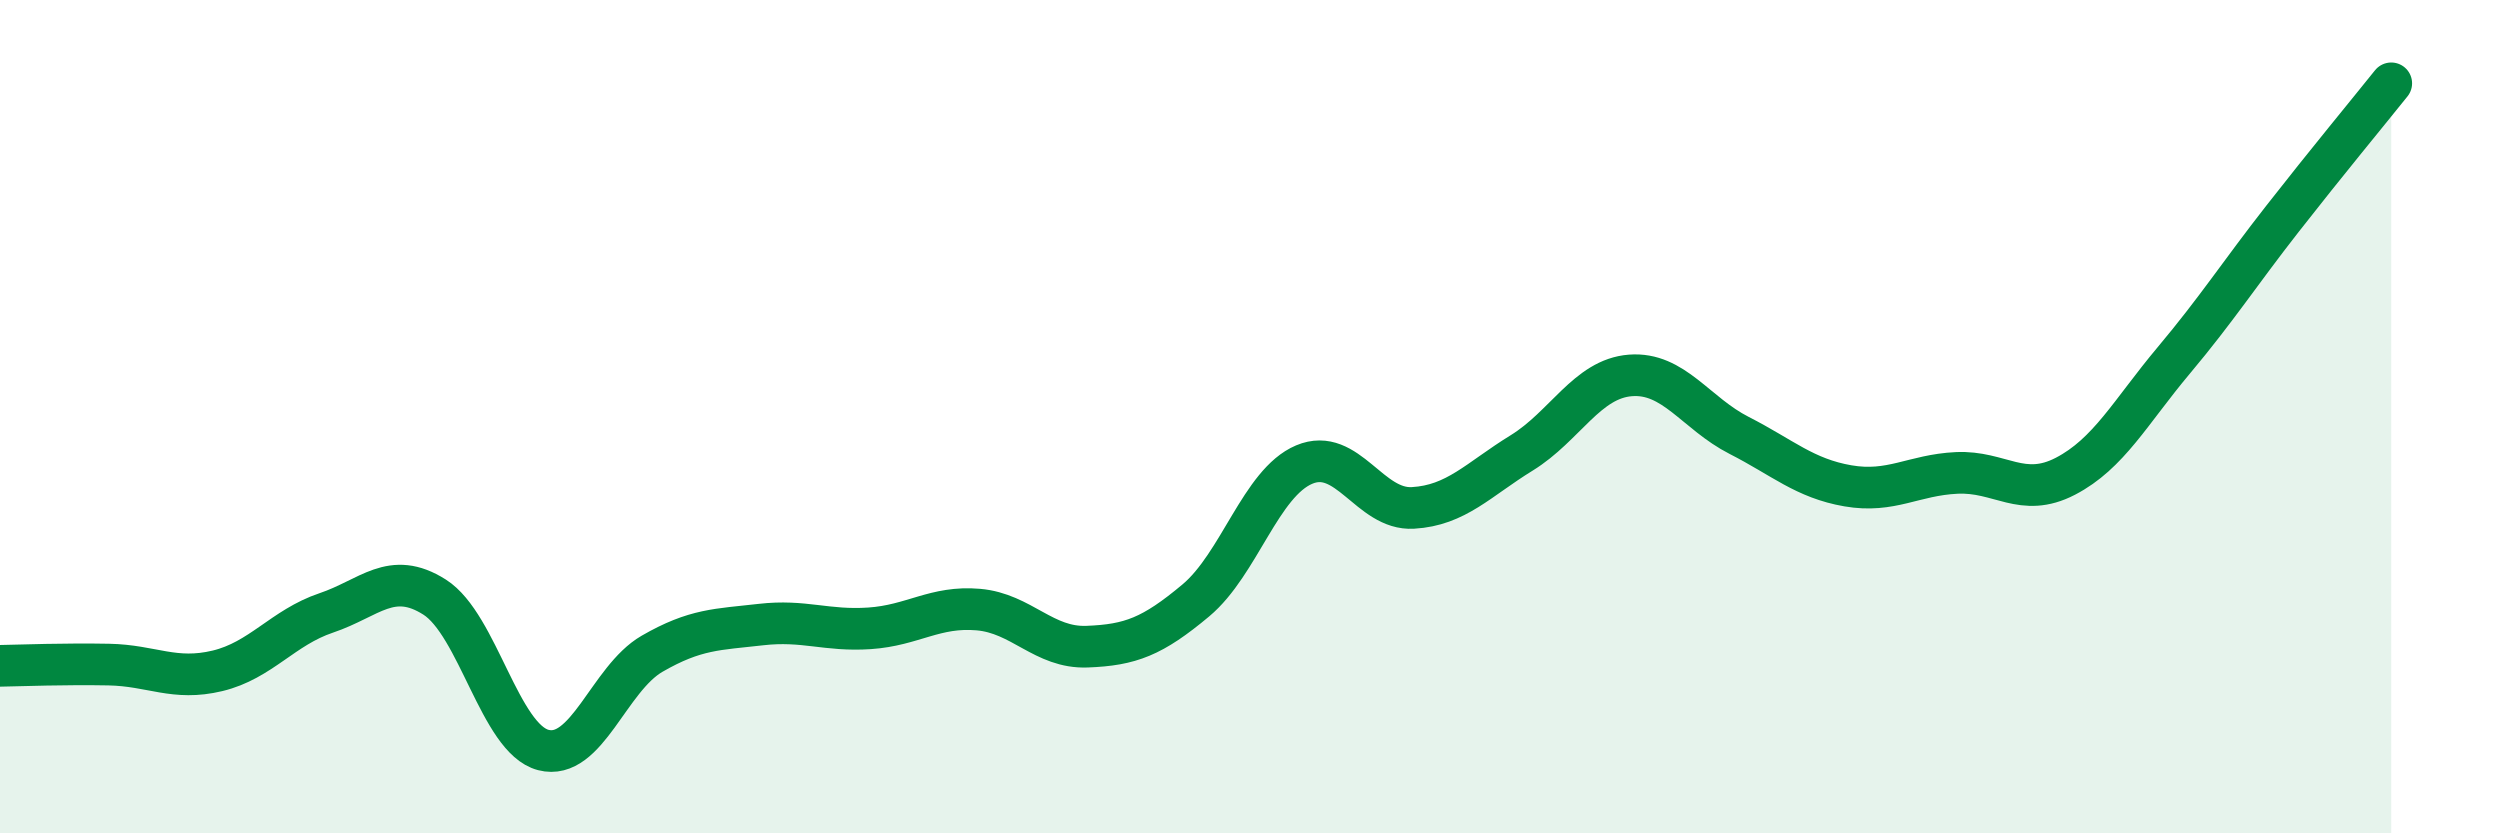
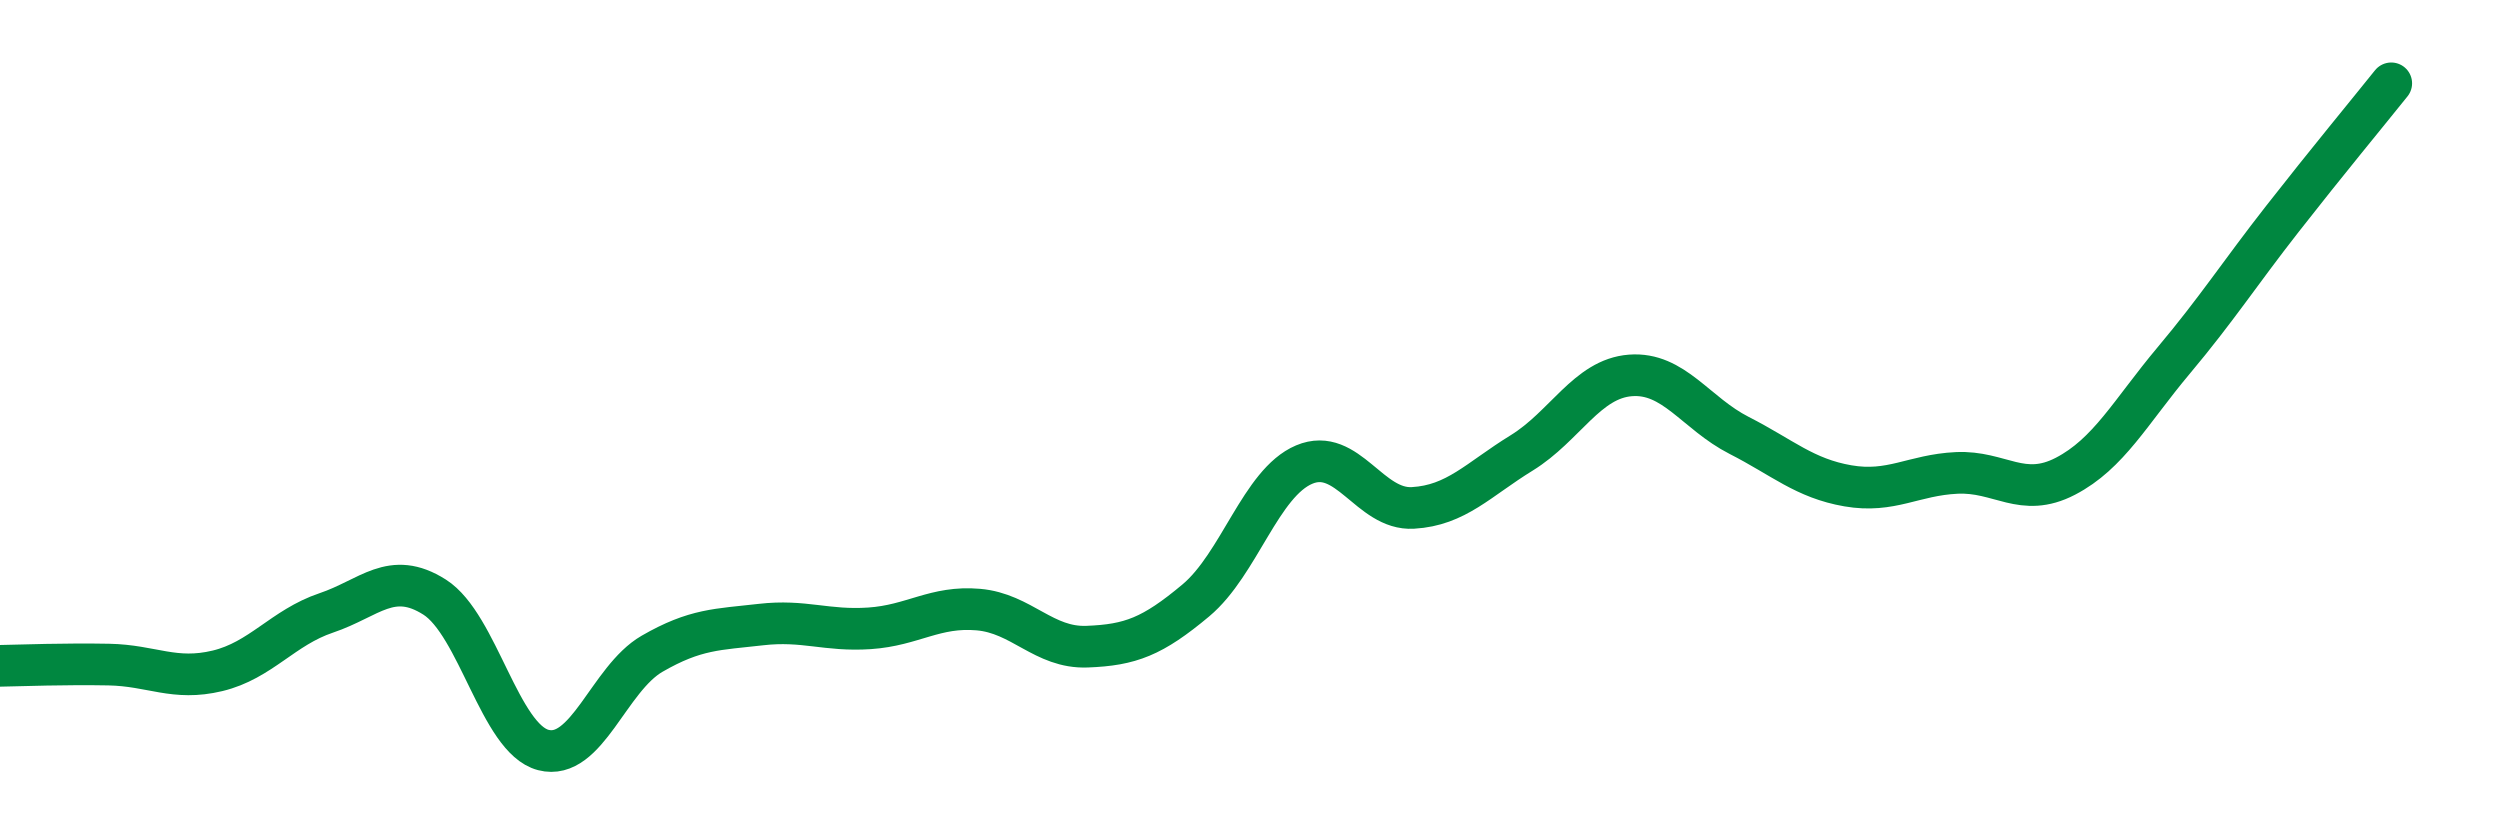
<svg xmlns="http://www.w3.org/2000/svg" width="60" height="20" viewBox="0 0 60 20">
-   <path d="M 0,15.98 C 0.52,15.97 1.57,15.93 2.61,15.95 C 3.65,15.97 4.18,16.35 5.22,16.1 C 6.26,15.85 6.79,15.06 7.83,14.71 C 8.87,14.36 9.39,13.67 10.43,14.33 C 11.47,14.99 12,17.73 13.04,18 C 14.08,18.27 14.61,16.29 15.65,15.69 C 16.69,15.09 17.22,15.11 18.26,14.99 C 19.3,14.87 19.83,15.15 20.87,15.08 C 21.91,15.01 22.44,14.54 23.48,14.63 C 24.52,14.72 25.05,15.56 26.09,15.52 C 27.13,15.48 27.66,15.28 28.7,14.41 C 29.74,13.54 30.26,11.59 31.3,11.15 C 32.34,10.71 32.87,12.25 33.91,12.19 C 34.95,12.13 35.48,11.51 36.52,10.87 C 37.56,10.23 38.09,9.09 39.13,9.01 C 40.17,8.93 40.7,9.92 41.74,10.45 C 42.78,10.98 43.31,11.48 44.35,11.66 C 45.39,11.84 45.92,11.4 46.96,11.35 C 48,11.3 48.53,11.97 49.57,11.43 C 50.61,10.89 51.13,9.89 52.17,8.65 C 53.21,7.41 53.74,6.58 54.78,5.25 C 55.82,3.92 56.87,2.65 57.39,2L57.39 20L0 20Z" fill="#008740" opacity="0.1" stroke-linecap="round" stroke-linejoin="round" />
  <path d="M 0,15.98 C 0.52,15.97 1.57,15.93 2.61,15.95 C 3.65,15.97 4.18,16.35 5.22,16.1 C 6.26,15.85 6.79,15.06 7.83,14.71 C 8.87,14.36 9.39,13.67 10.43,14.33 C 11.47,14.99 12,17.73 13.04,18 C 14.08,18.27 14.61,16.29 15.65,15.69 C 16.69,15.09 17.22,15.11 18.26,14.99 C 19.3,14.87 19.83,15.15 20.87,15.08 C 21.91,15.01 22.44,14.54 23.48,14.63 C 24.52,14.72 25.05,15.56 26.09,15.52 C 27.13,15.48 27.66,15.28 28.7,14.41 C 29.74,13.54 30.26,11.59 31.3,11.15 C 32.34,10.71 32.87,12.25 33.91,12.19 C 34.95,12.13 35.48,11.51 36.52,10.87 C 37.56,10.23 38.09,9.09 39.13,9.01 C 40.17,8.93 40.7,9.92 41.74,10.45 C 42.78,10.98 43.31,11.48 44.35,11.66 C 45.39,11.84 45.92,11.4 46.96,11.35 C 48,11.3 48.53,11.97 49.57,11.43 C 50.61,10.89 51.13,9.89 52.17,8.65 C 53.21,7.41 53.74,6.58 54.78,5.25 C 55.82,3.92 56.87,2.65 57.39,2" stroke="#008740" stroke-width="1" fill="none" stroke-linecap="round" stroke-linejoin="round" />
</svg>